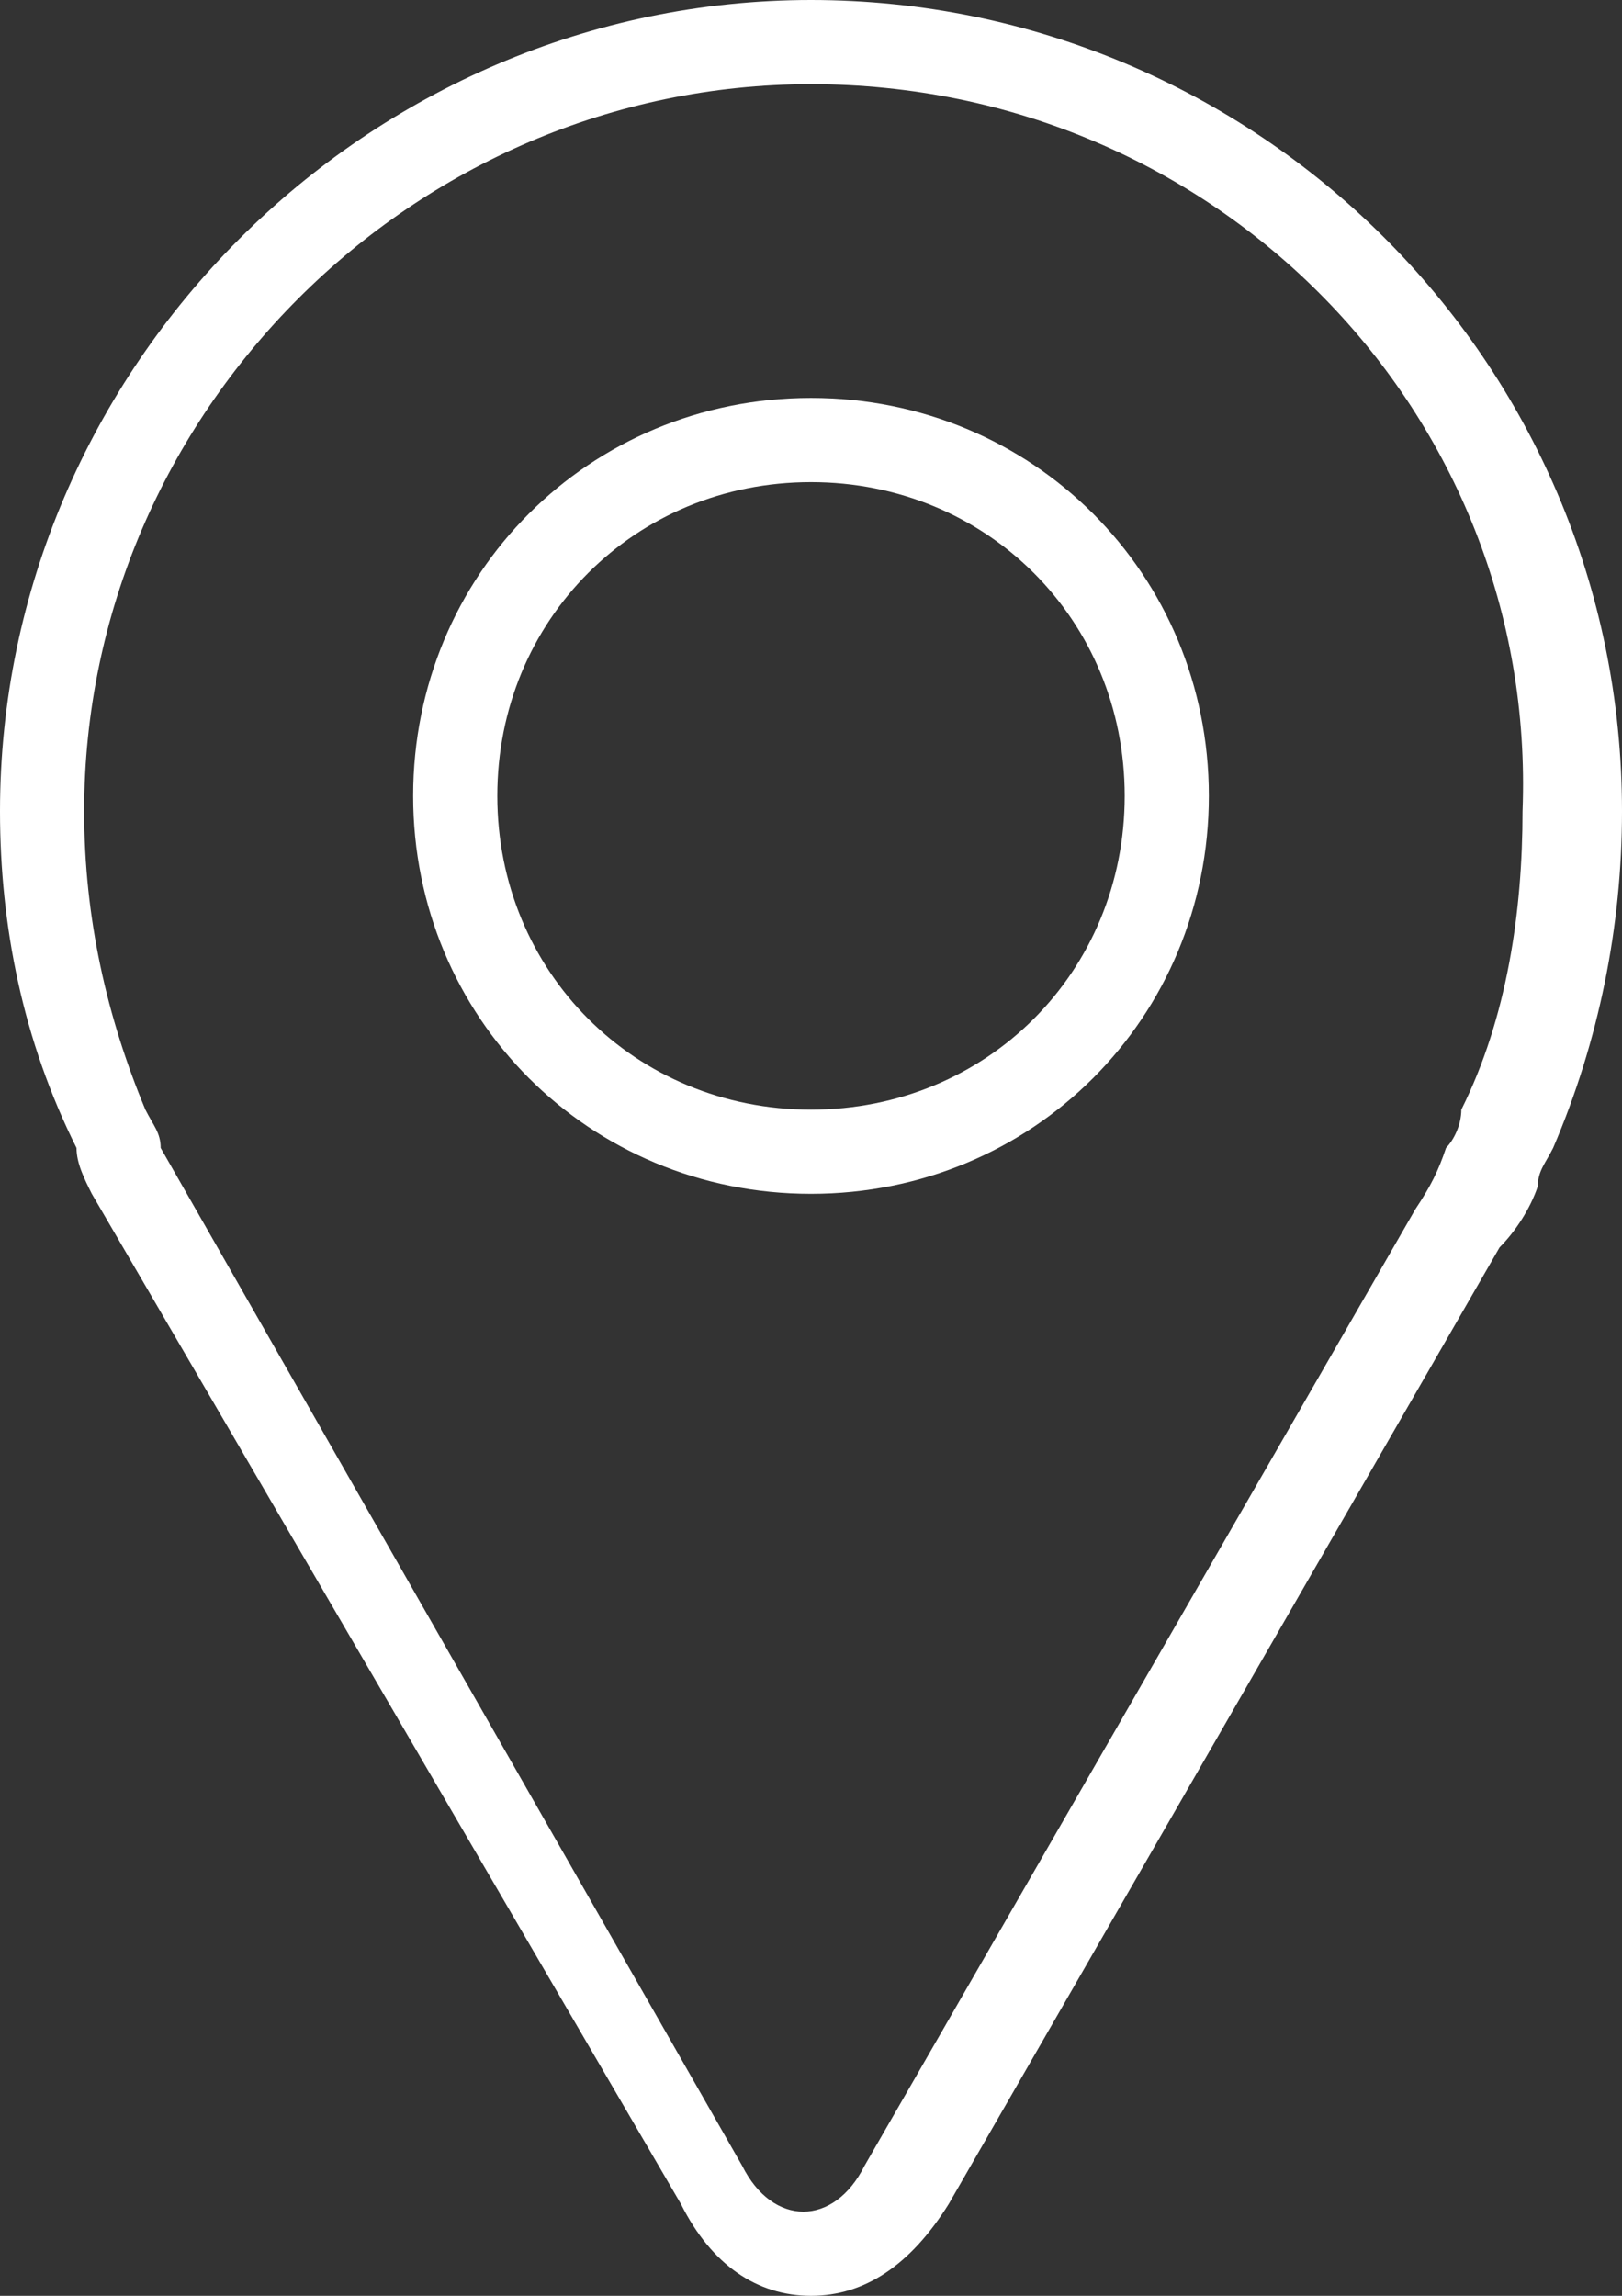
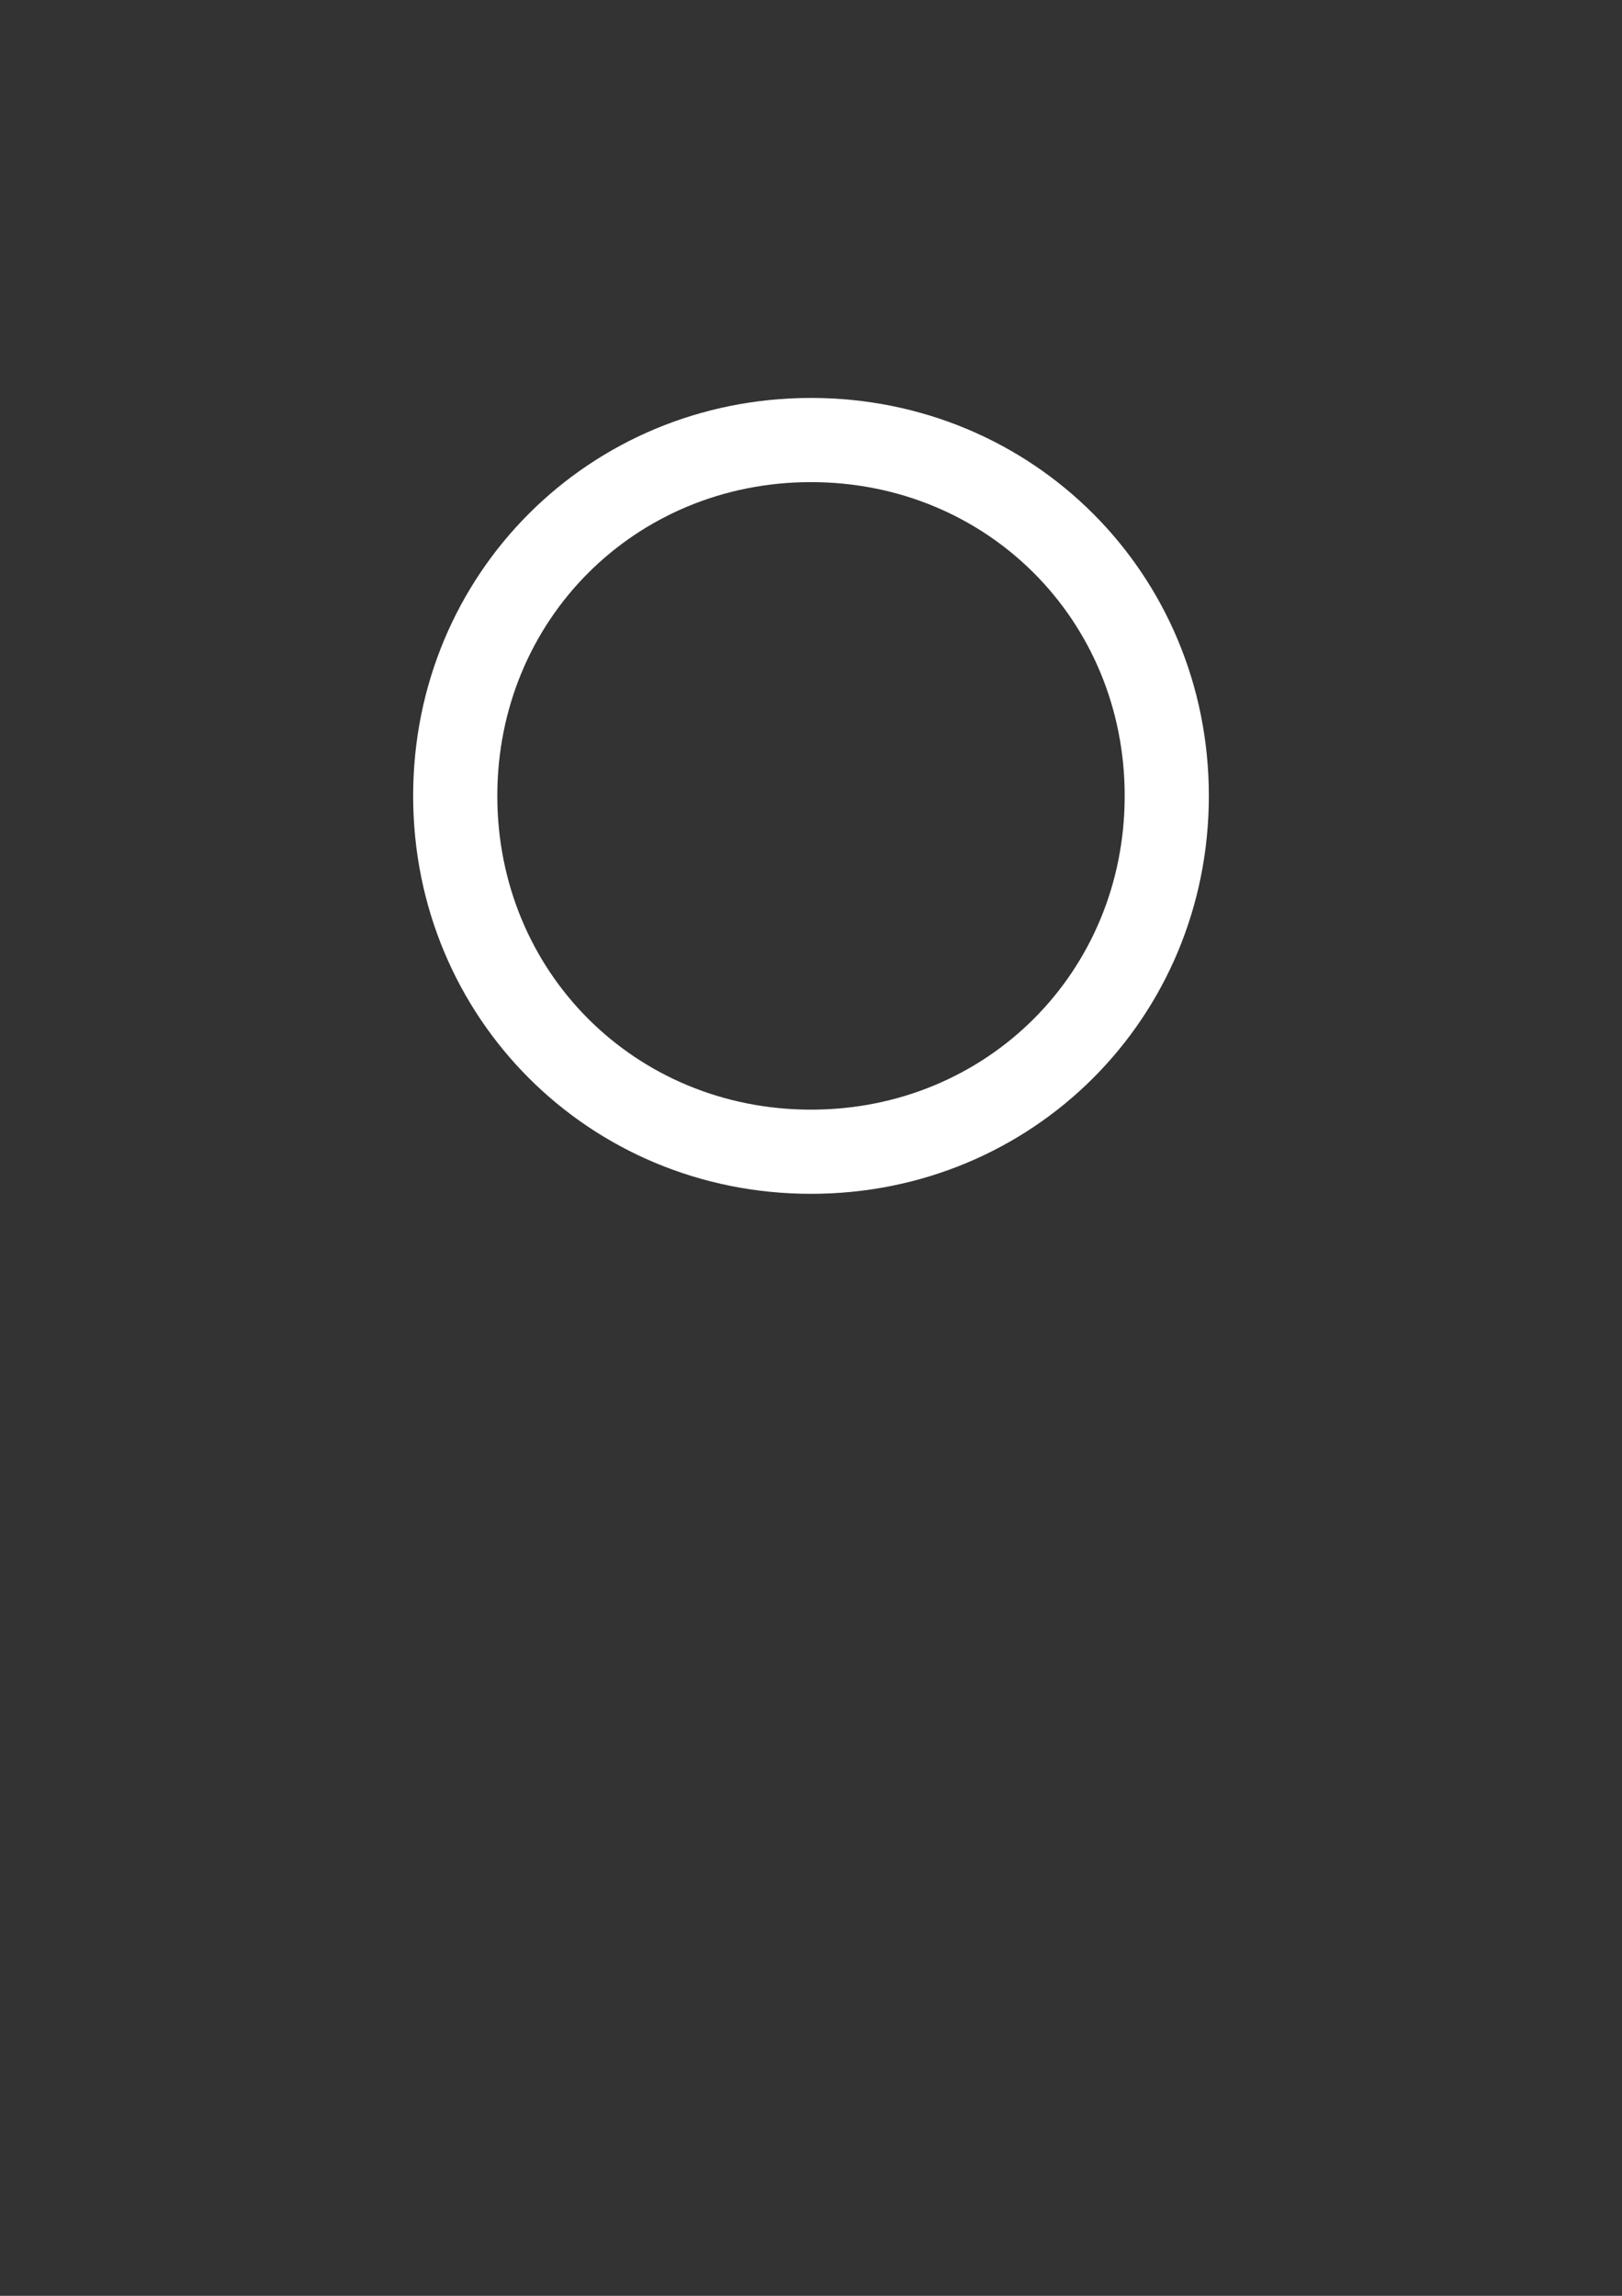
<svg xmlns="http://www.w3.org/2000/svg" version="1.1" id="圖層_1" x="0px" y="0px" width="21.2px" height="30px" viewBox="0 0 21.2 30" enable-background="new 0 0 21.2 30" xml:space="preserve">
  <rect x="0" y="0" width="21.2" height="30" fill="#333333" stroke="none" />
  <g>
-     <path fill="#FFFFFF" d="M10.6,30c-0.7,0-1.3-0.4-1.7-1.2L1.2,15.6C1.1,15.4,1,15.2,1,15C0.3,13.6,0,12.1,0,10.6C0,4.8,4.8,0,10.6,0   s10.6,4.7,10.6,10.6c0,1.5-0.3,3-0.9,4.4c-0.1,0.2-0.2,0.3-0.2,0.5c-0.1,0.3-0.3,0.6-0.5,0.8l-7.2,12.5C11.9,29.6,11.3,30,10.6,30z    M10.6,1.1c-5.2,0-9.5,4.3-9.5,9.5c0,1.4,0.3,2.7,0.8,3.9c0.1,0.2,0.2,0.3,0.2,0.5l7.6,13.3c0.2,0.4,0.5,0.6,0.8,0.6   s0.6-0.2,0.8-0.6l7.2-12.5c0.2-0.3,0.3-0.5,0.4-0.8c0.1-0.1,0.2-0.3,0.2-0.5c0.6-1.2,0.8-2.6,0.8-3.9C20.1,5.4,15.9,1.1,10.6,1.1z" />
-   </g>
+     </g>
  <g>
    <path fill="#FFFFFF" d="M10.6,15.6c-2.9,0-5.2-2.3-5.2-5.2s2.3-5.2,5.2-5.2c2.9,0,5.2,2.3,5.2,5.2S13.5,15.6,10.6,15.6z M10.6,6.3   c-2.3,0-4.1,1.8-4.1,4.1s1.8,4.1,4.1,4.1s4.1-1.8,4.1-4.1S12.9,6.3,10.6,6.3z" />
  </g>
</svg>